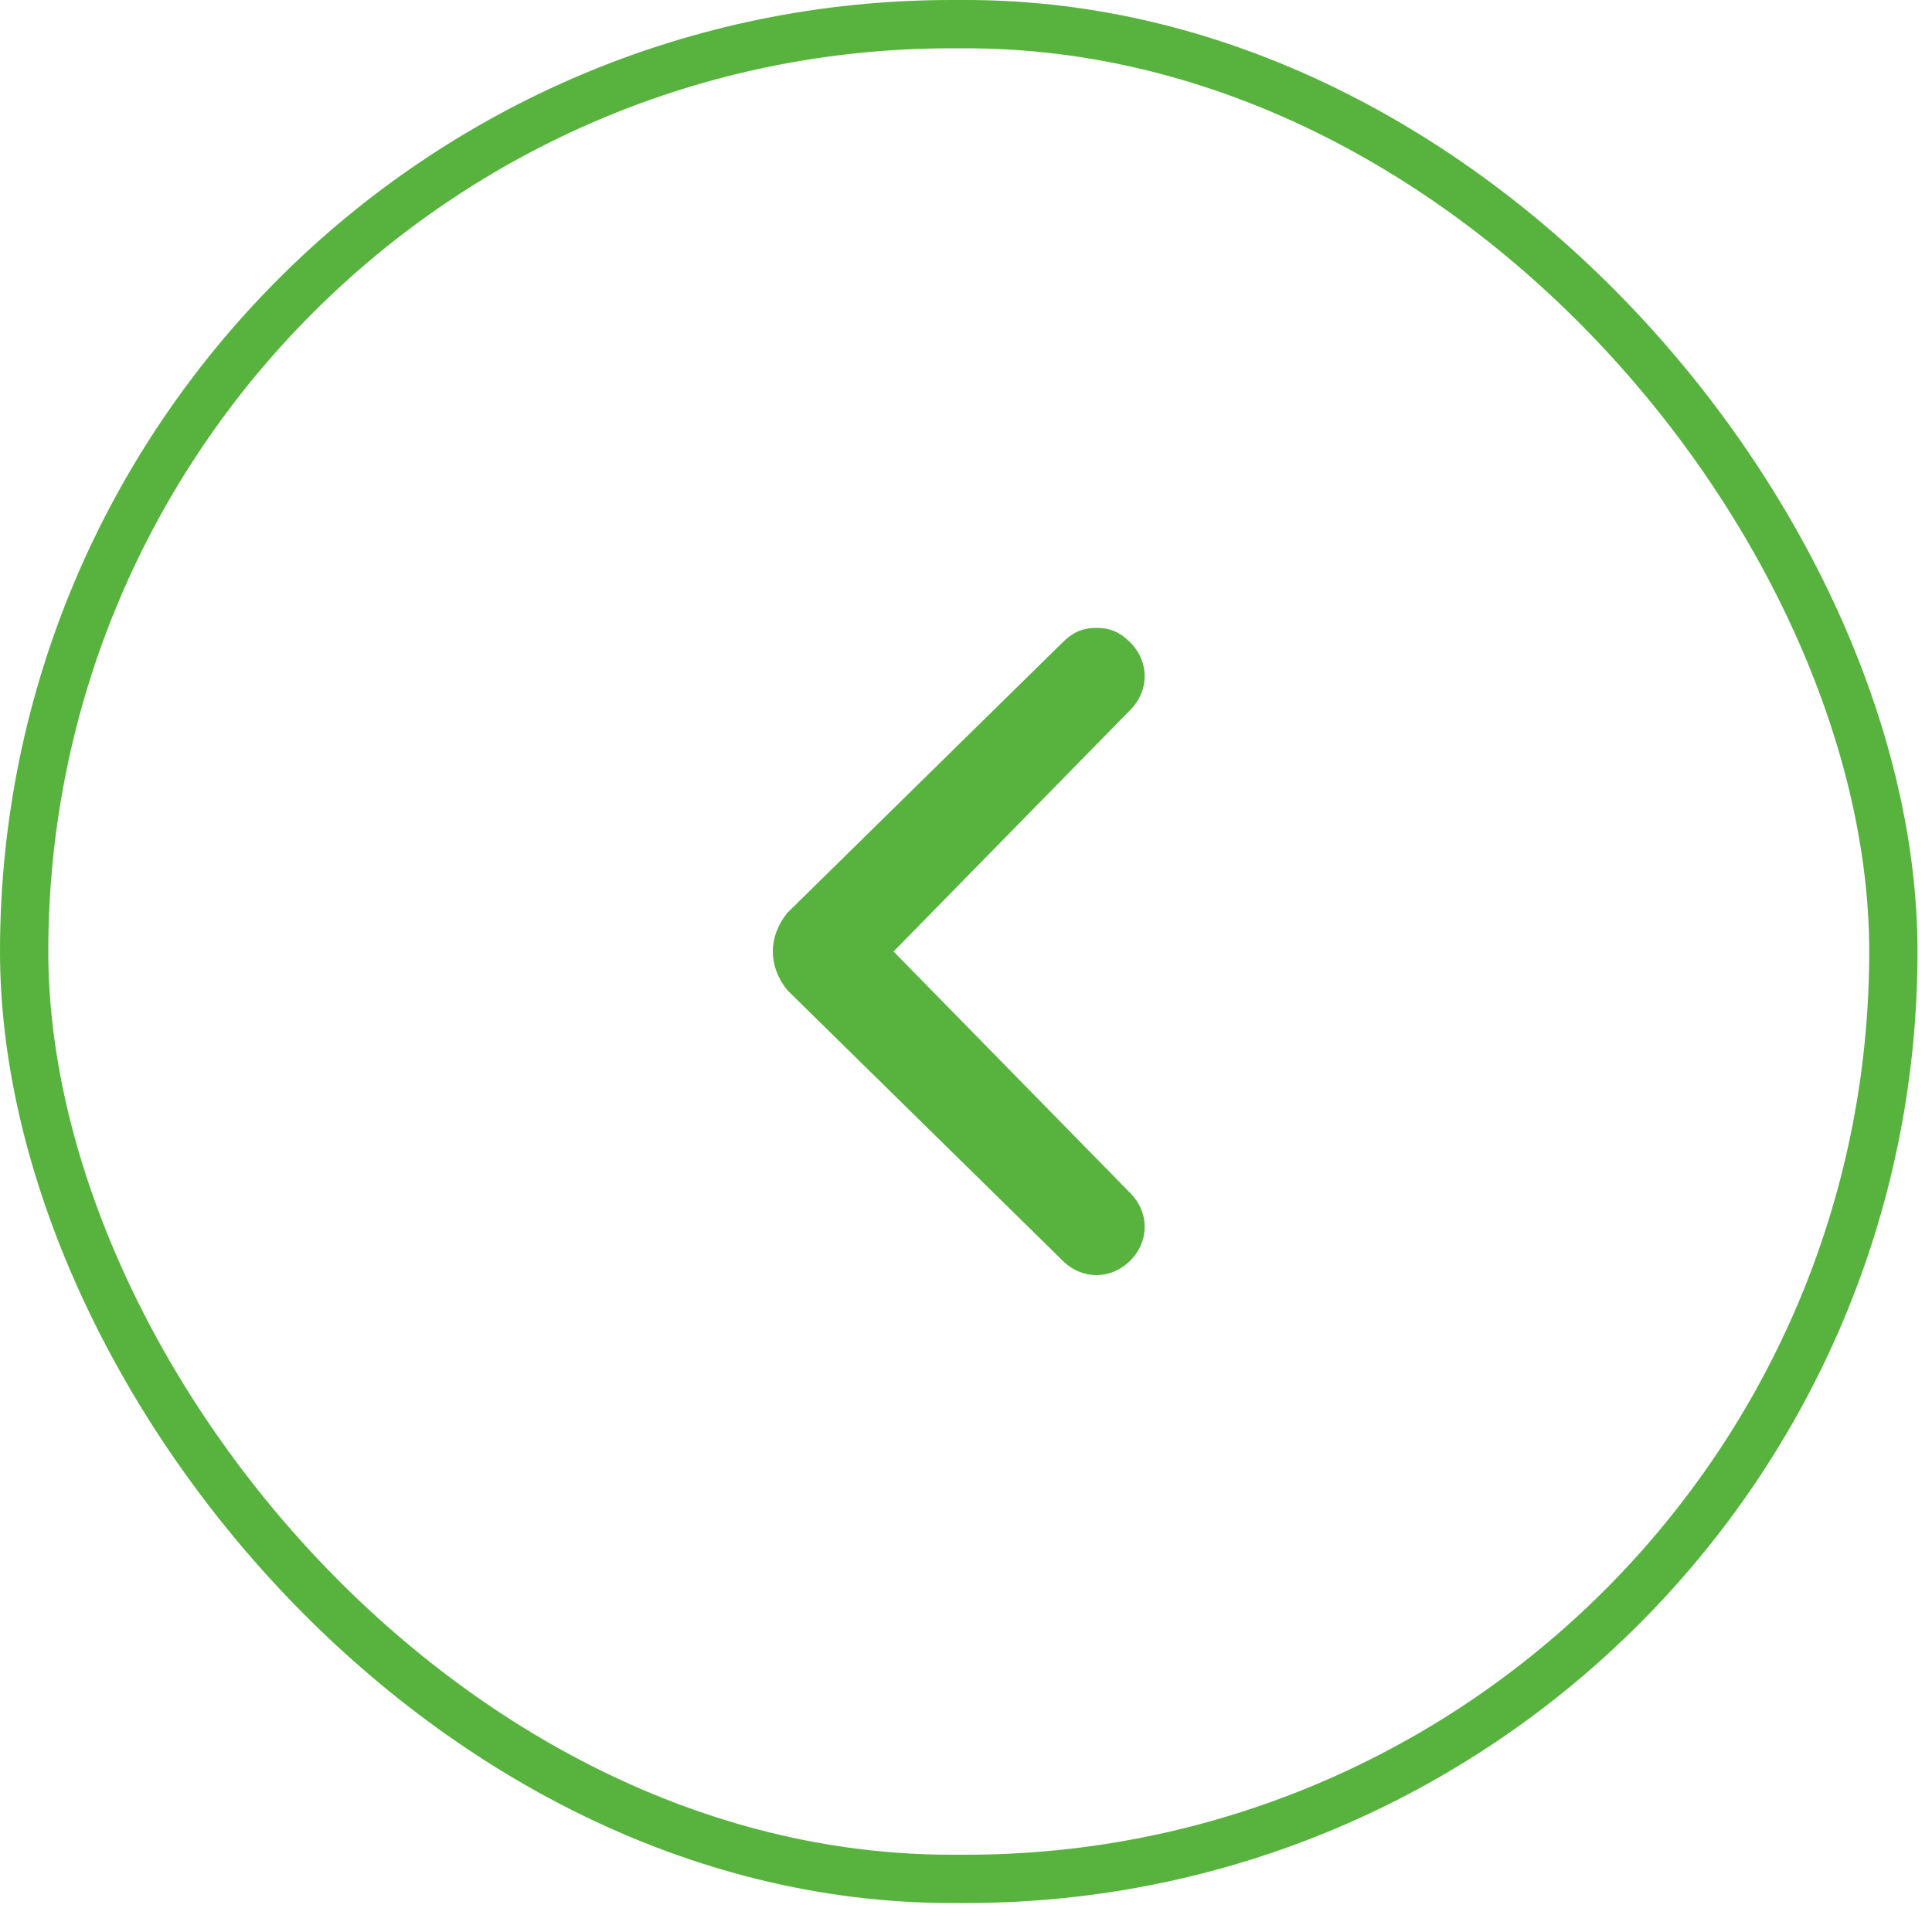
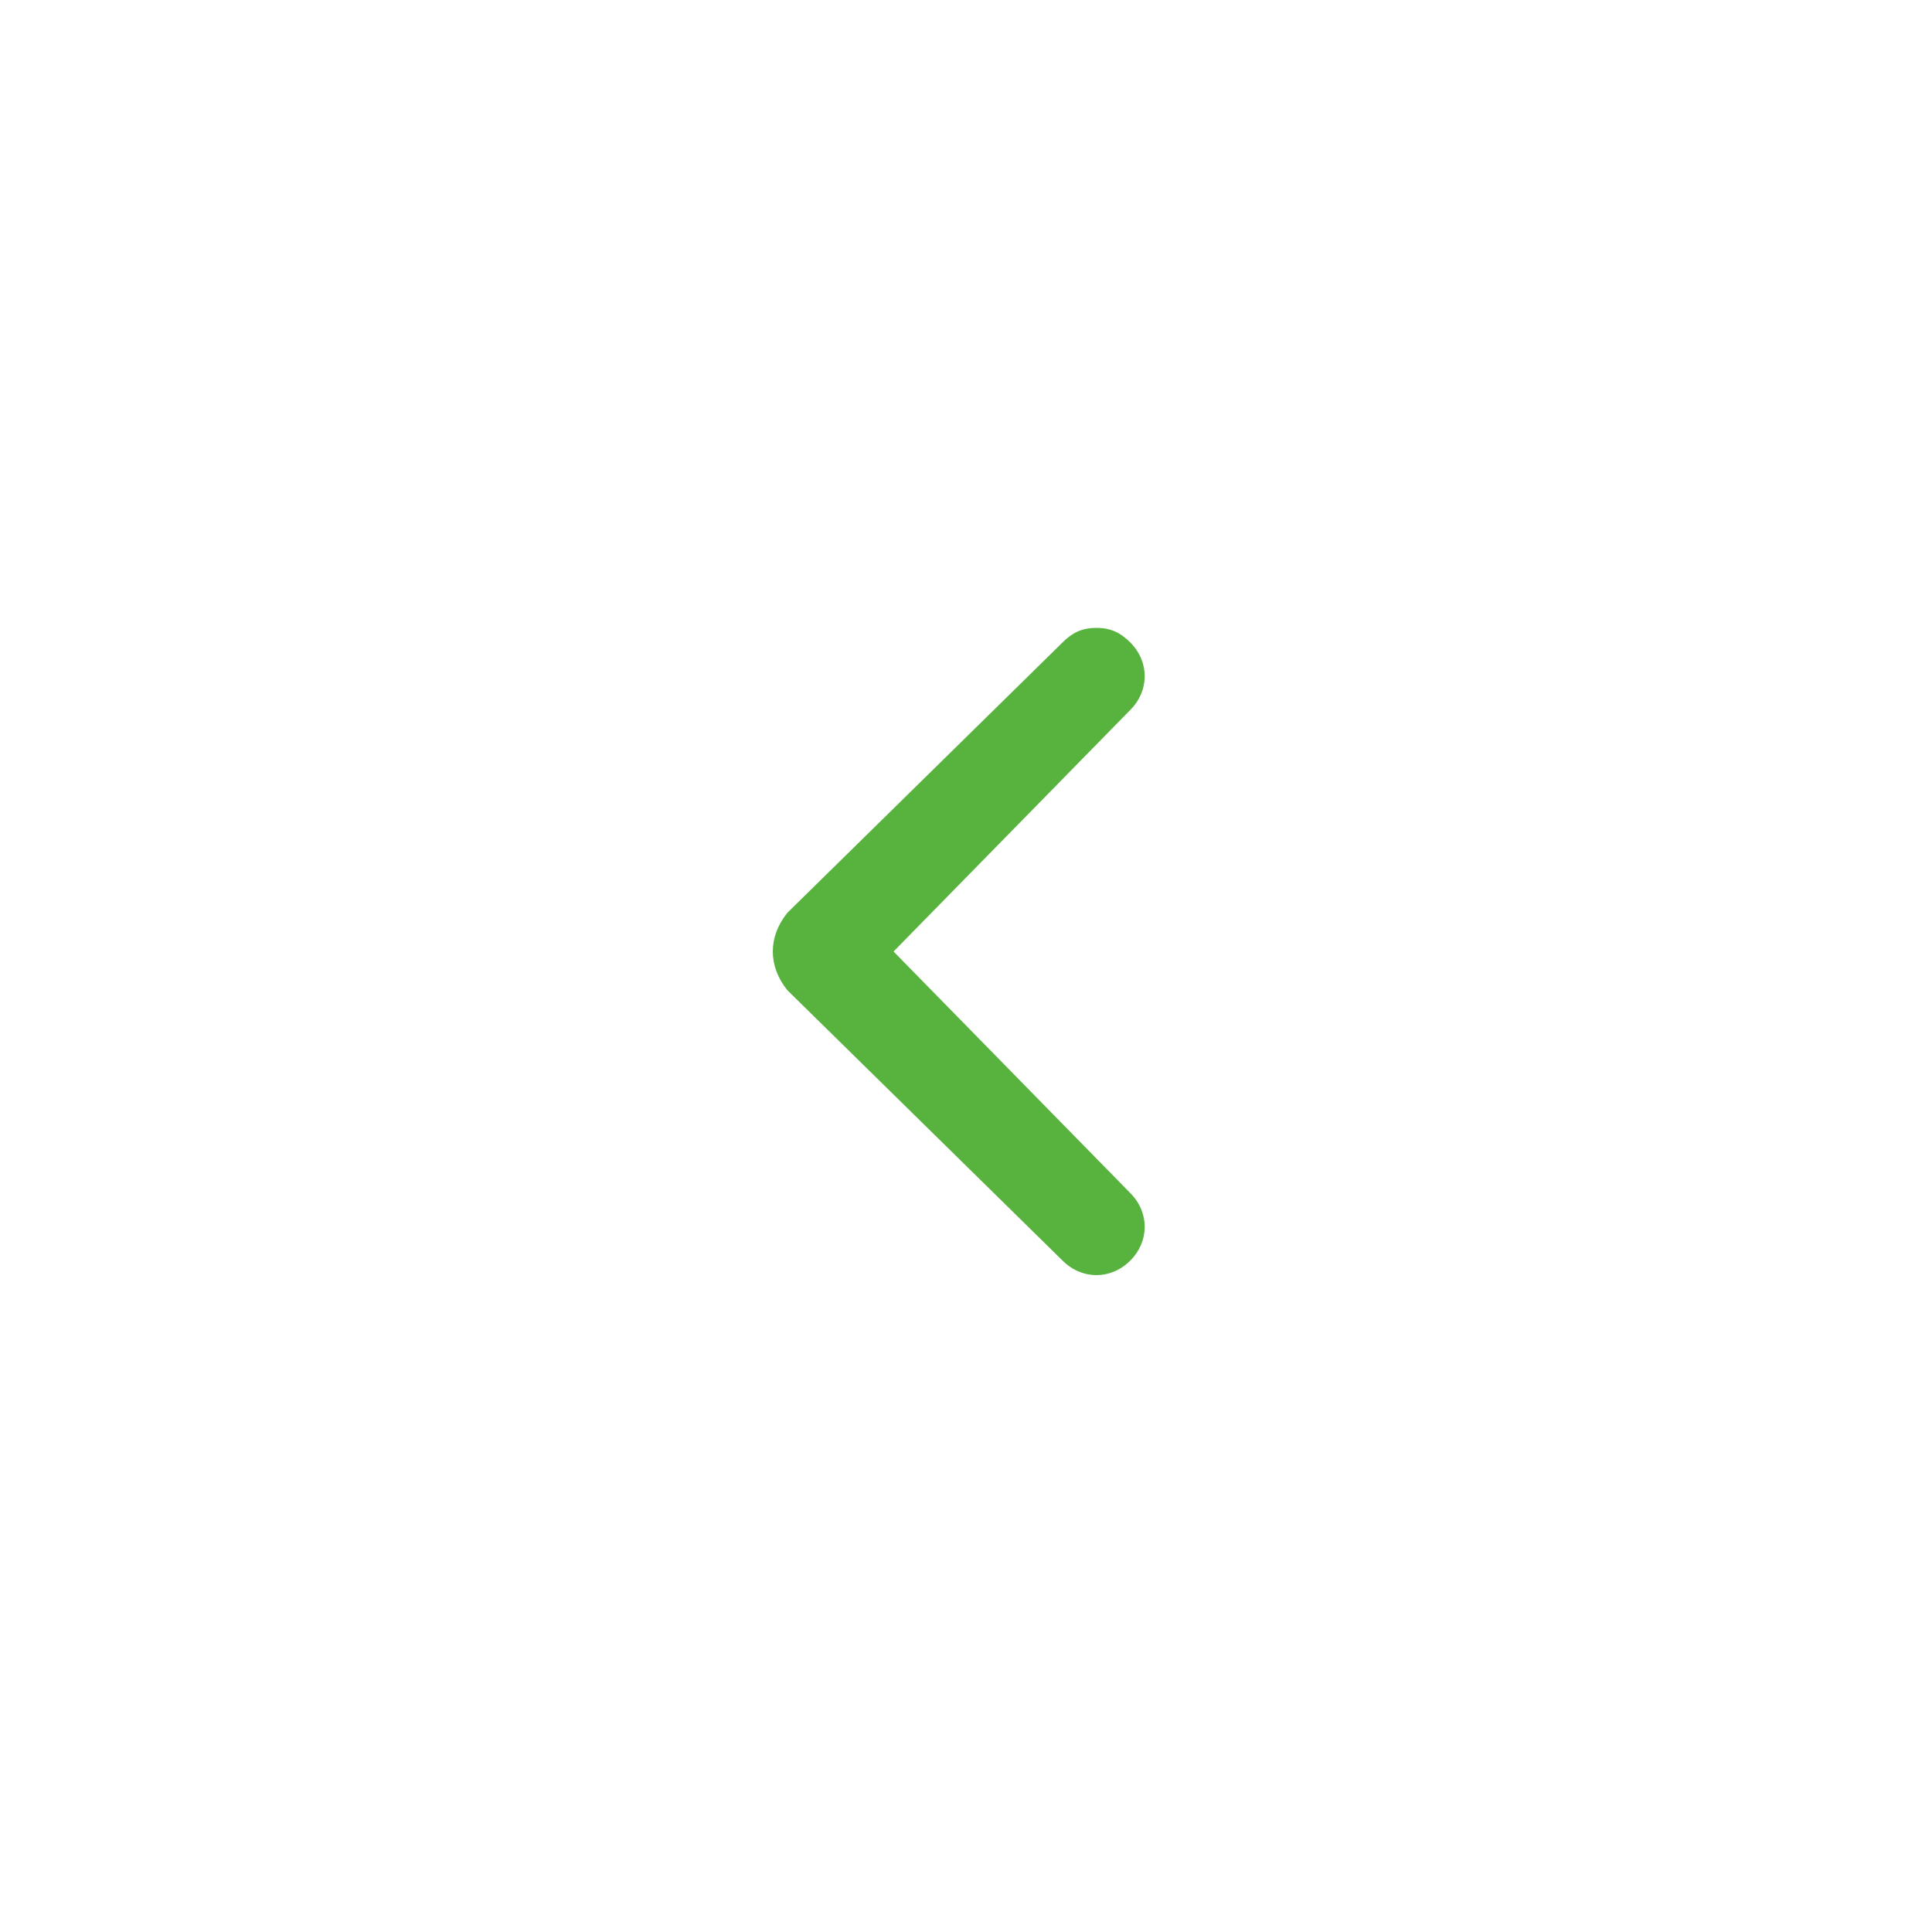
<svg xmlns="http://www.w3.org/2000/svg" width="40" height="40" fill="none">
-   <rect width="38.7" height="38.4" x=".5" y=".5" stroke="#57B33E" rx="19.2" />
  <path fill="#57B33E" d="m16.3 20.5 5.7 5.6c.4.4 1 .4 1.4 0 .4-.4.4-1 0-1.4l-4.9-5 4.9-5c.4-.4.4-1 0-1.4-.2-.2-.4-.3-.7-.3-.3 0-.5.1-.7.3l-5.7 5.6c-.4.5-.4 1.1 0 1.6 0-.1 0-.1 0 0z" />
</svg>